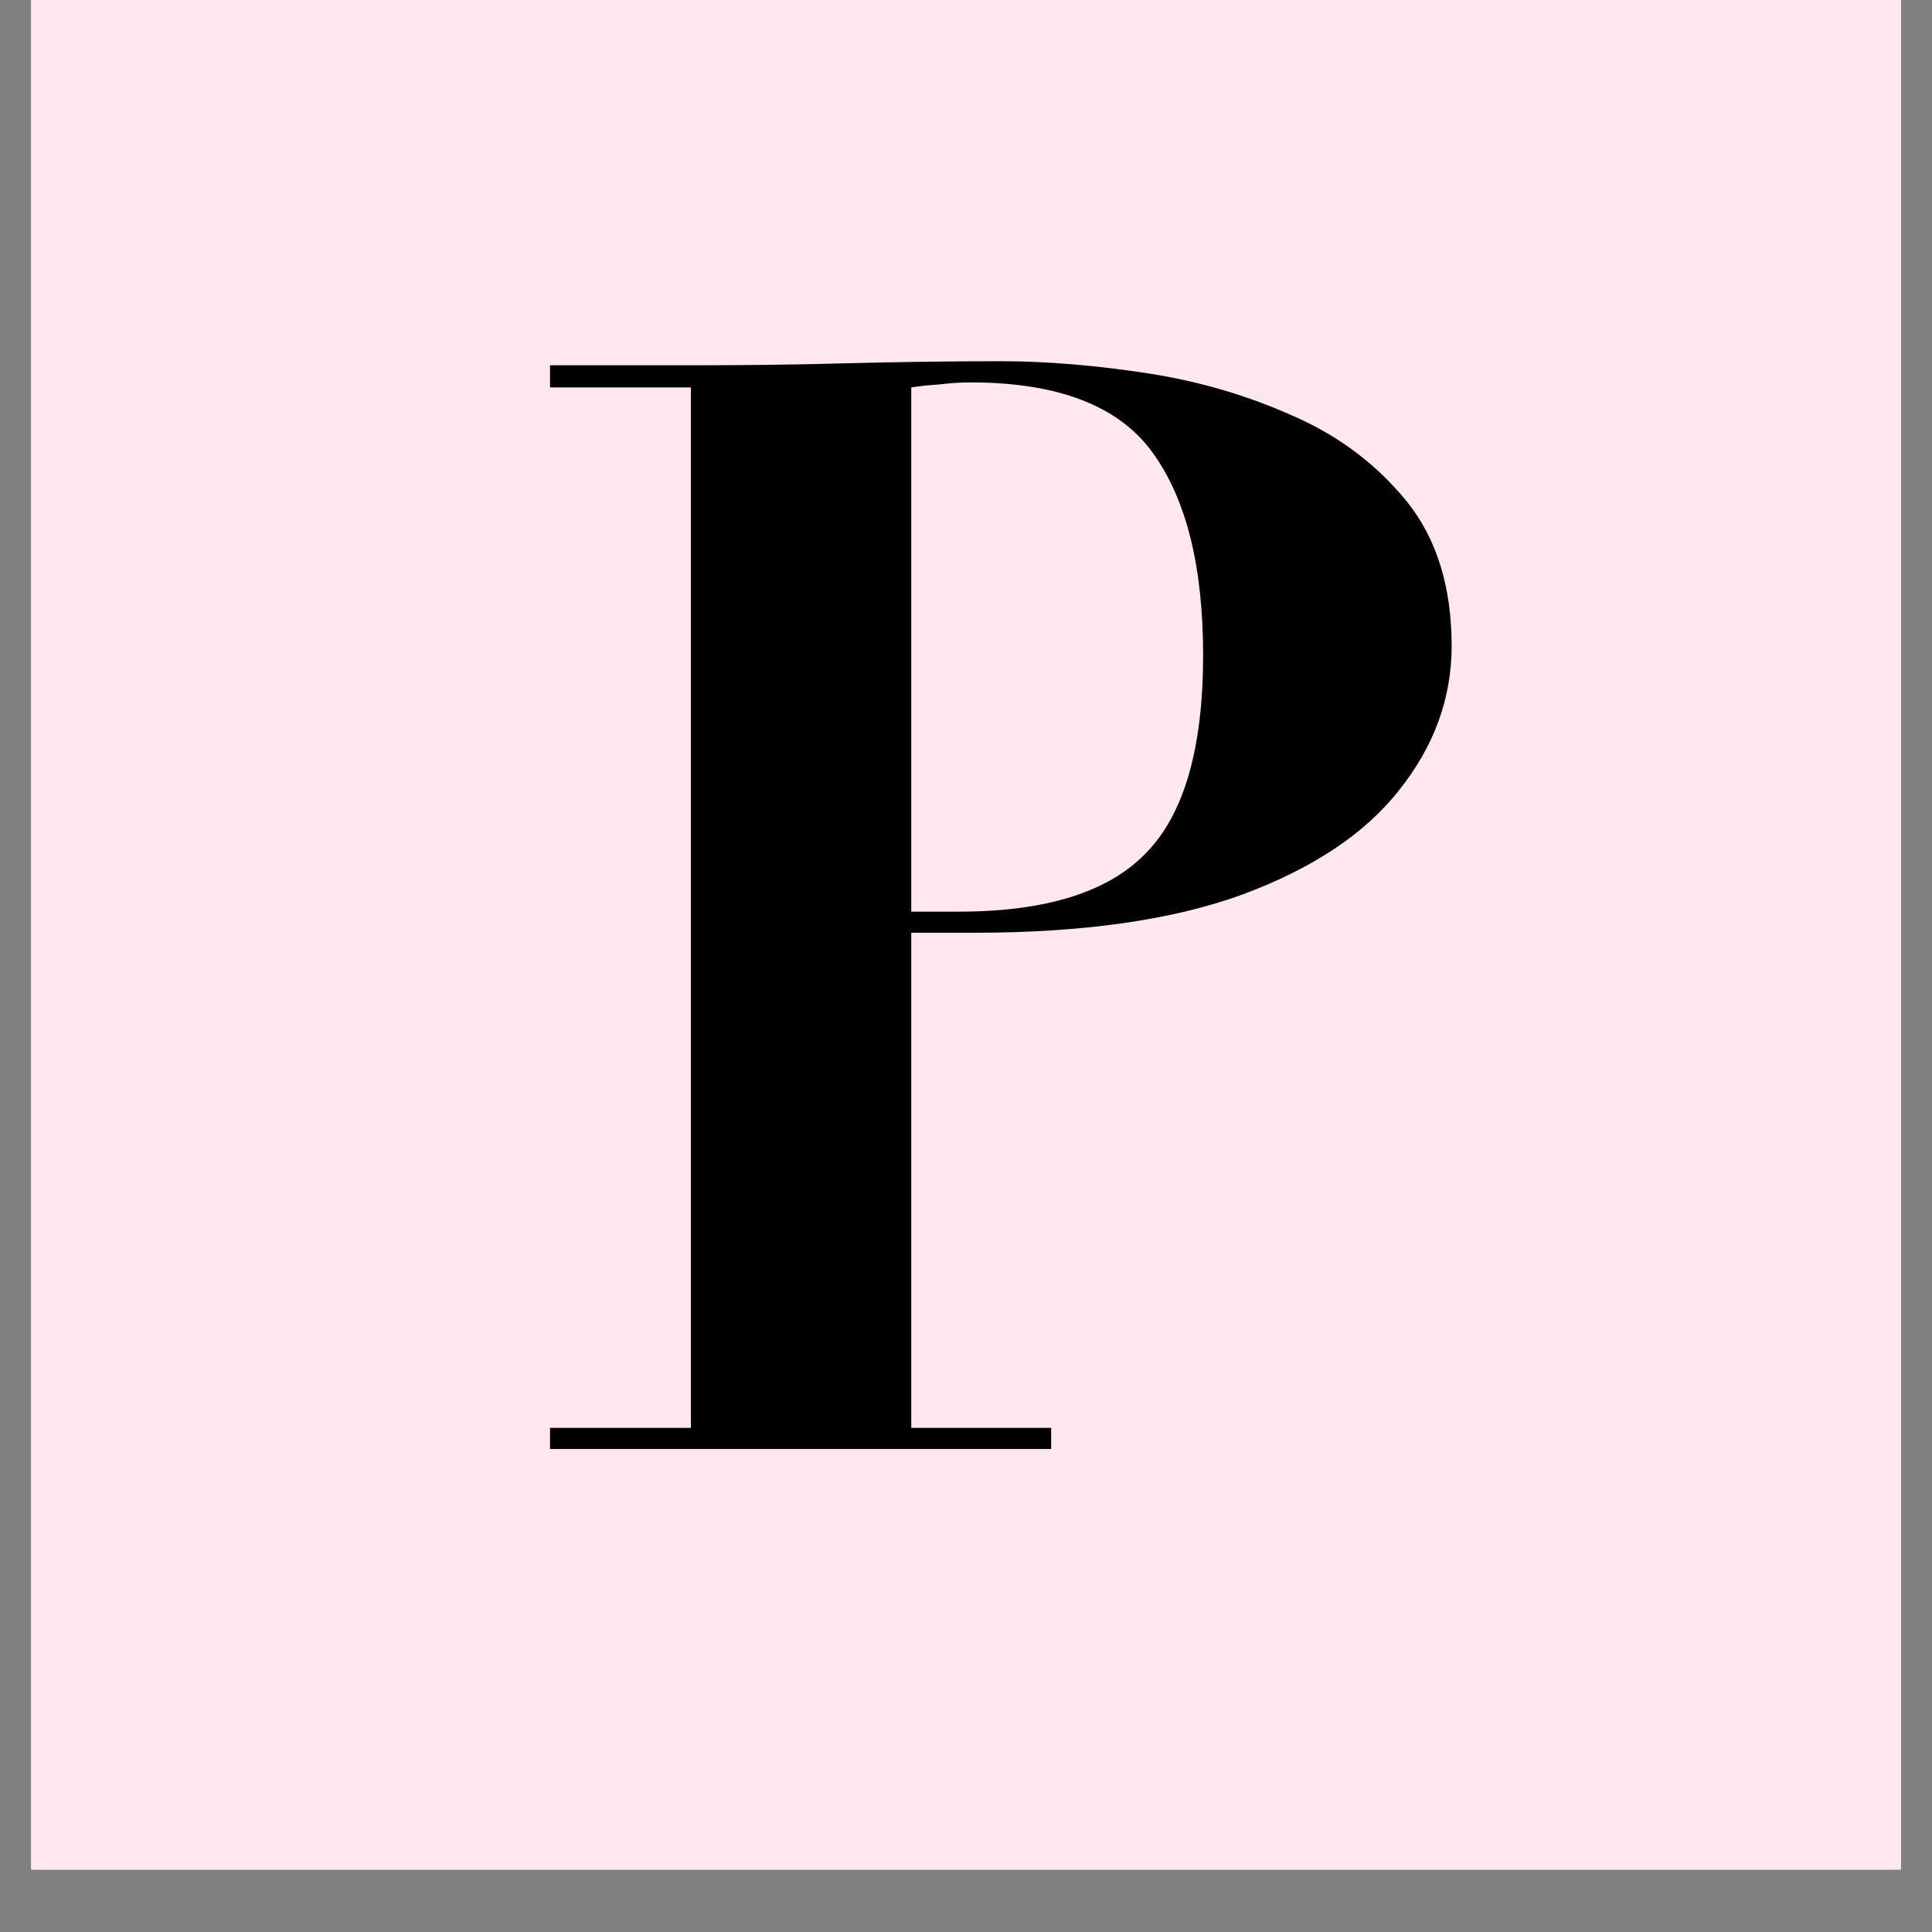
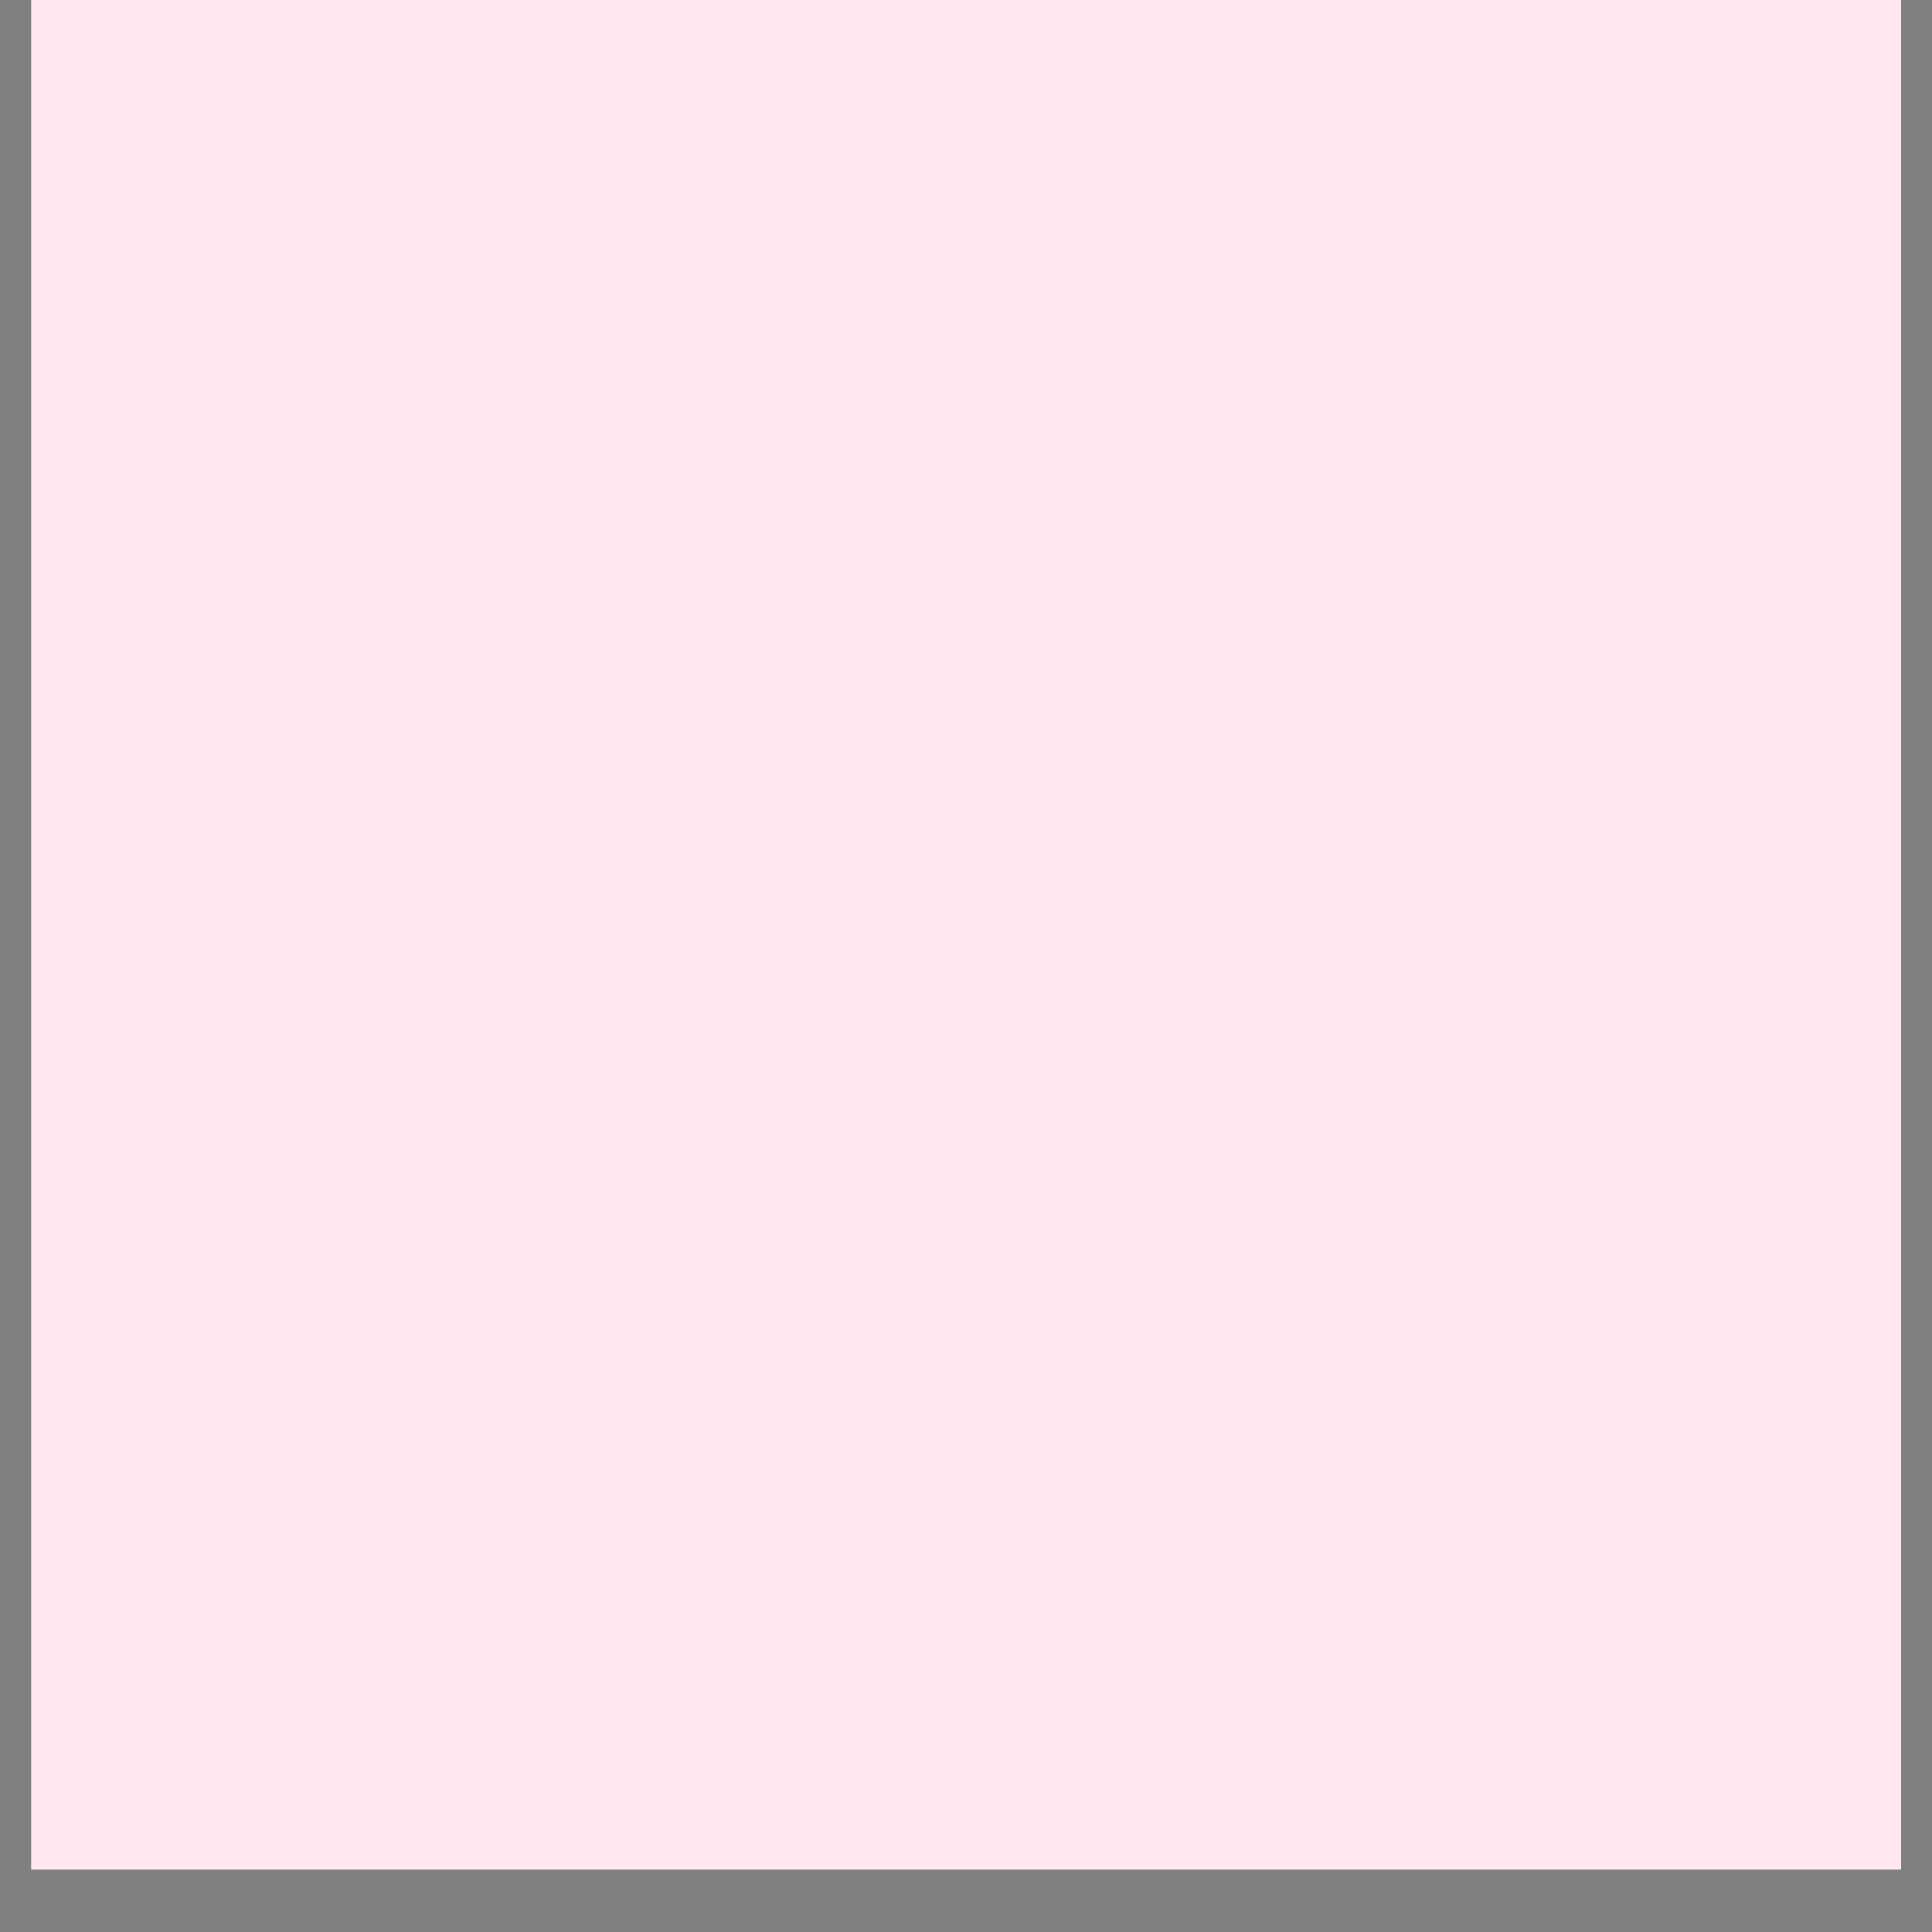
<svg xmlns="http://www.w3.org/2000/svg" version="1.0" preserveAspectRatio="xMidYMid meet" height="40" viewBox="0 0 30 30" zoomAndPan="magnify" width="40">
  <rect x="0" y="0" width="30" height="30" fill="#808080" stroke="none" />
  <defs>
    <g />
    <clipPath id="c192700db9">
      <path clip-rule="nonzero" d="M 0.484 0 L 29.516 0 L 29.516 29.031 L 0.484 29.031 Z M 0.484 0" />
    </clipPath>
  </defs>
  <g clip-path="url(#c192700db9)">
-     <path fill-rule="nonzero" fill-opacity="1" d="M 0.484 0 L 29.516 0 L 29.516 29.031 L 0.484 29.031 Z M 0.484 0" fill="#ffffff" />
+     <path fill-rule="nonzero" fill-opacity="1" d="M 0.484 0 L 29.516 0 L 29.516 29.031 Z M 0.484 0" fill="#ffffff" />
    <path fill-rule="nonzero" fill-opacity="1" d="M 0.484 0 L 29.516 0 L 29.516 29.031 L 0.484 29.031 Z M 0.484 0" fill="#ffe6ef" />
  </g>
  <g fill-opacity="1" fill="#000000">
    <g transform="translate(7.744, 22.5)">
      <g>
-         <path d="M 6.406 -8.016 L 6.406 -0.328 L 8.578 -0.328 L 8.578 0 L 0.797 0 L 0.797 -0.328 L 2.984 -0.328 L 2.984 -16.484 L 0.797 -16.484 L 0.797 -16.828 L 2.984 -16.828 C 3.785 -16.828 4.586 -16.836 5.391 -16.859 C 6.191 -16.879 6.992 -16.891 7.797 -16.891 C 8.504 -16.891 9.266 -16.828 10.078 -16.703 C 10.891 -16.578 11.648 -16.352 12.359 -16.031 C 13.066 -15.719 13.648 -15.273 14.109 -14.703 C 14.566 -14.129 14.797 -13.383 14.797 -12.469 C 14.797 -11.656 14.523 -10.91 13.984 -10.234 C 13.453 -9.555 12.641 -9.016 11.547 -8.609 C 10.453 -8.211 9.062 -8.016 7.375 -8.016 Z M 6.406 -16.484 L 6.406 -8.344 L 7.141 -8.344 C 8.492 -8.344 9.461 -8.645 10.047 -9.25 C 10.641 -9.852 10.938 -10.879 10.938 -12.328 C 10.938 -13.703 10.676 -14.75 10.156 -15.469 C 9.633 -16.195 8.691 -16.562 7.328 -16.562 C 7.172 -16.562 7.008 -16.551 6.844 -16.531 C 6.676 -16.52 6.531 -16.504 6.406 -16.484 Z M 6.406 -16.484" />
-       </g>
+         </g>
    </g>
  </g>
</svg>